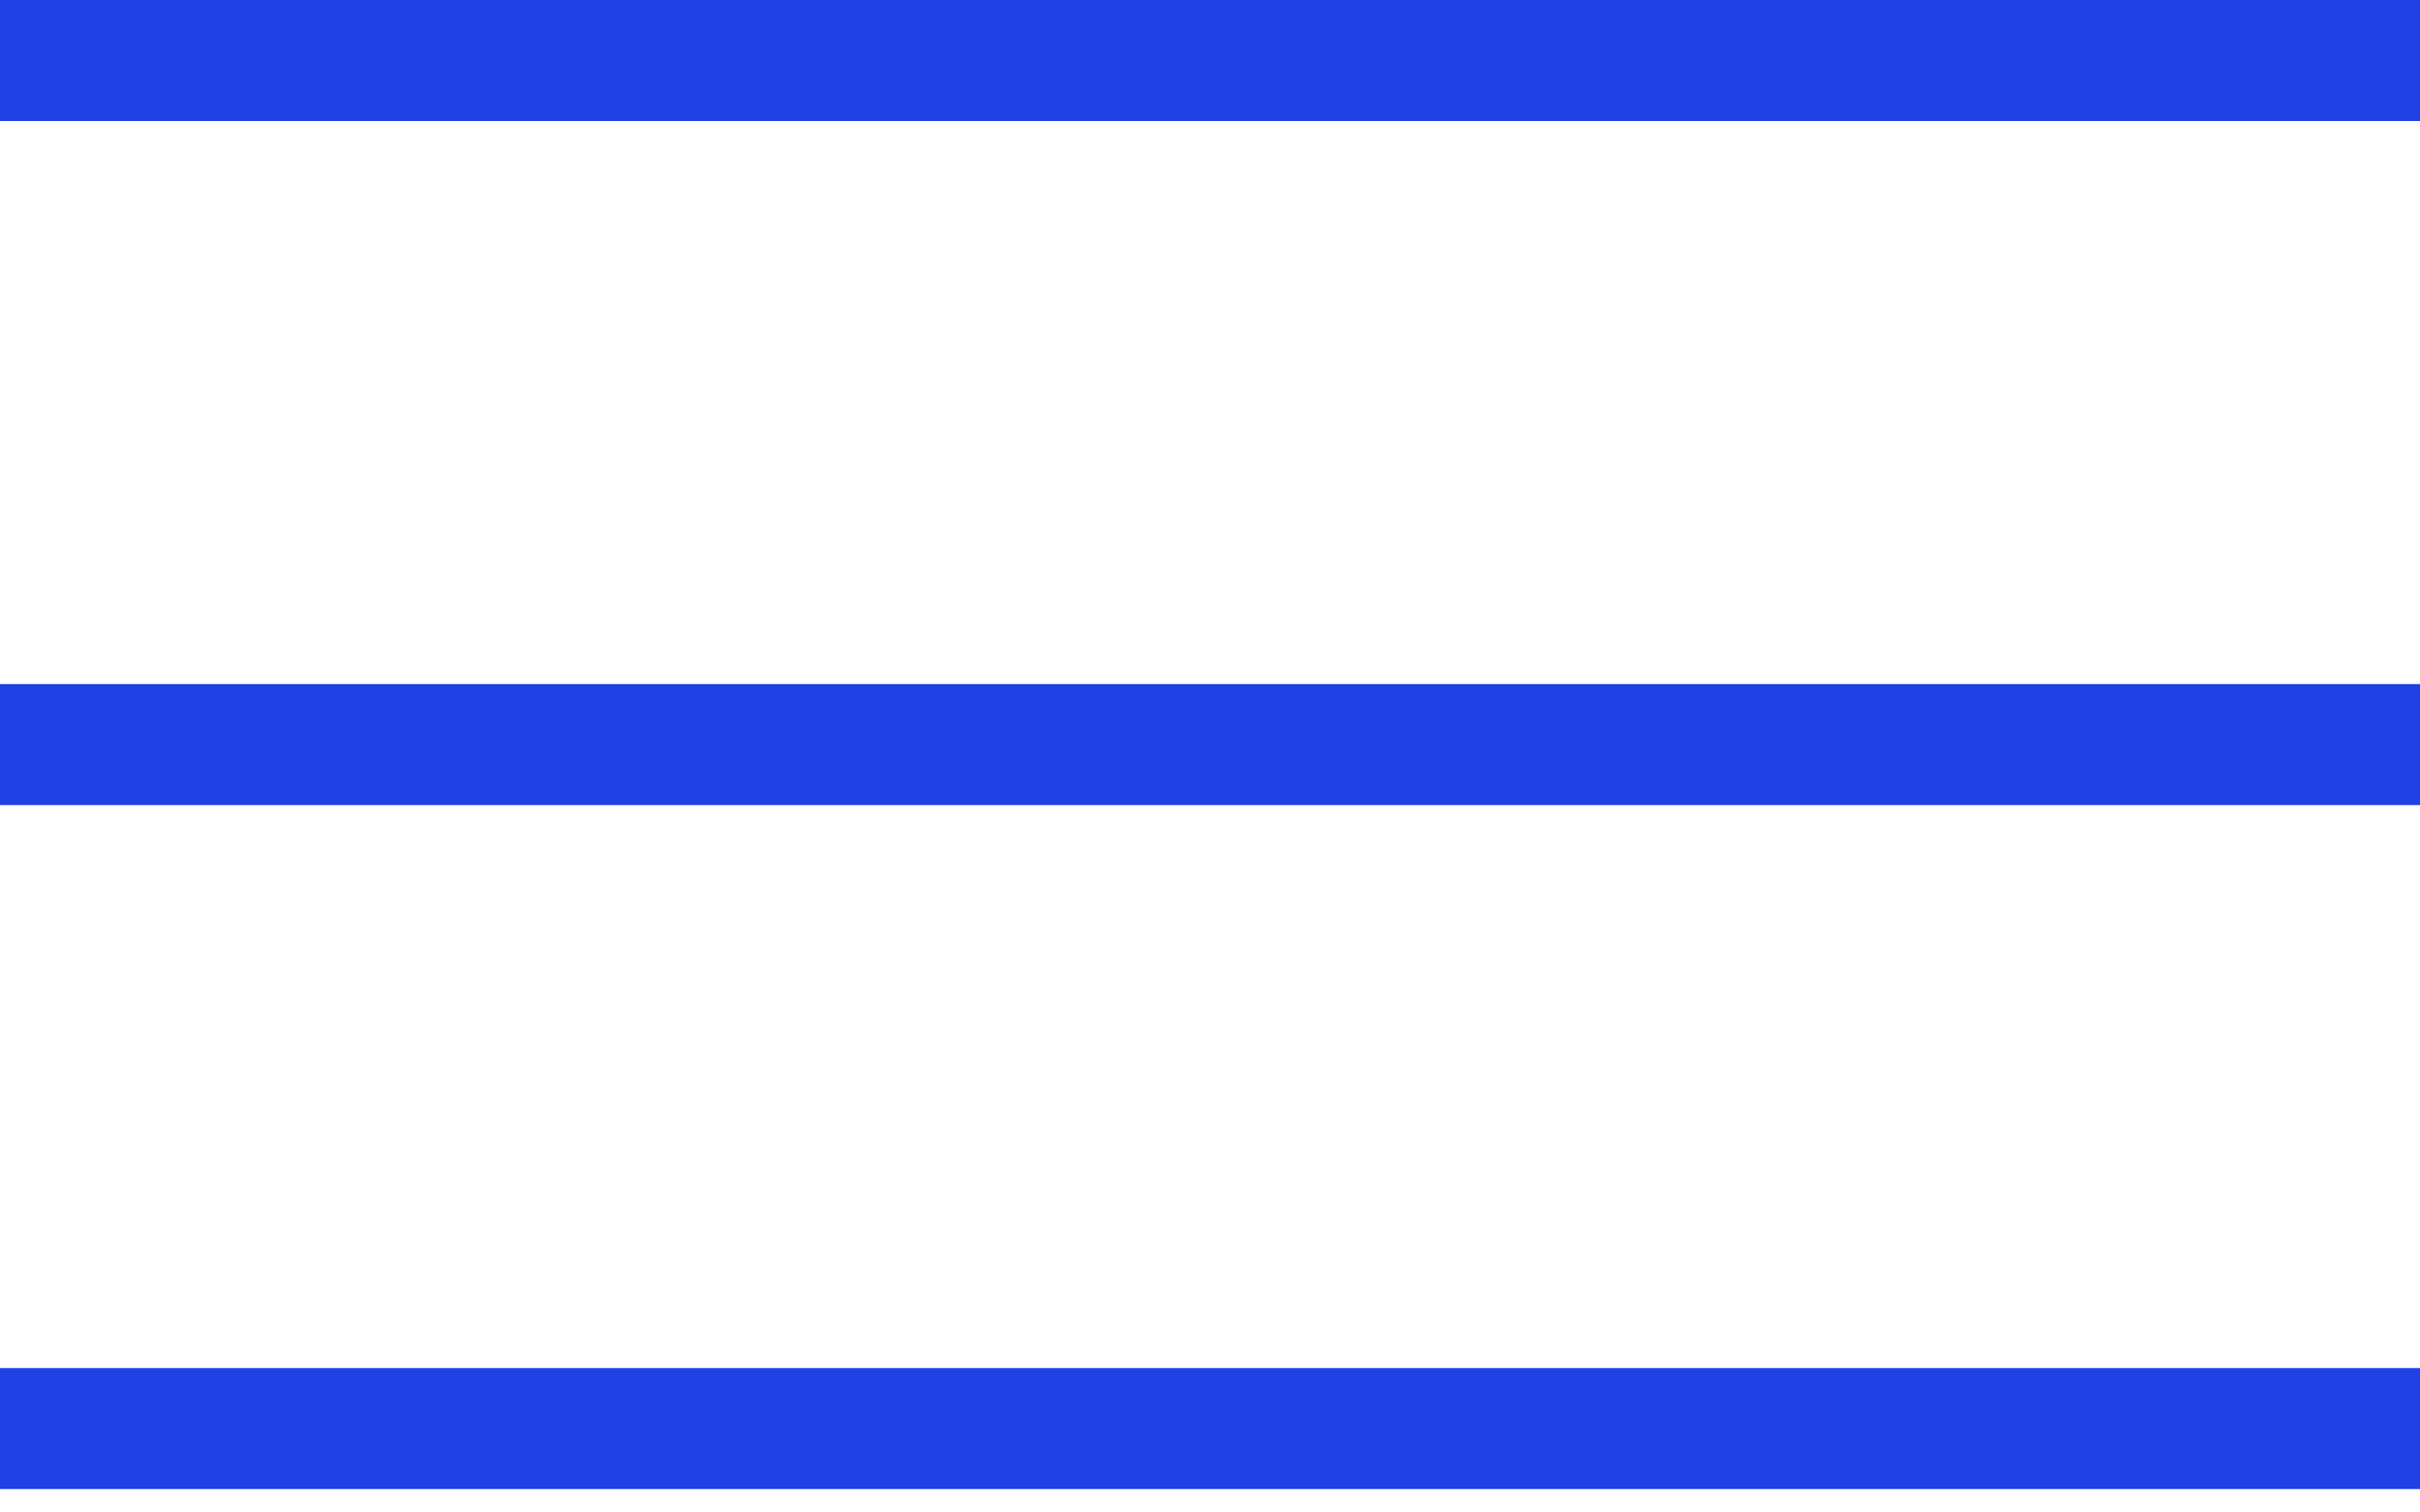
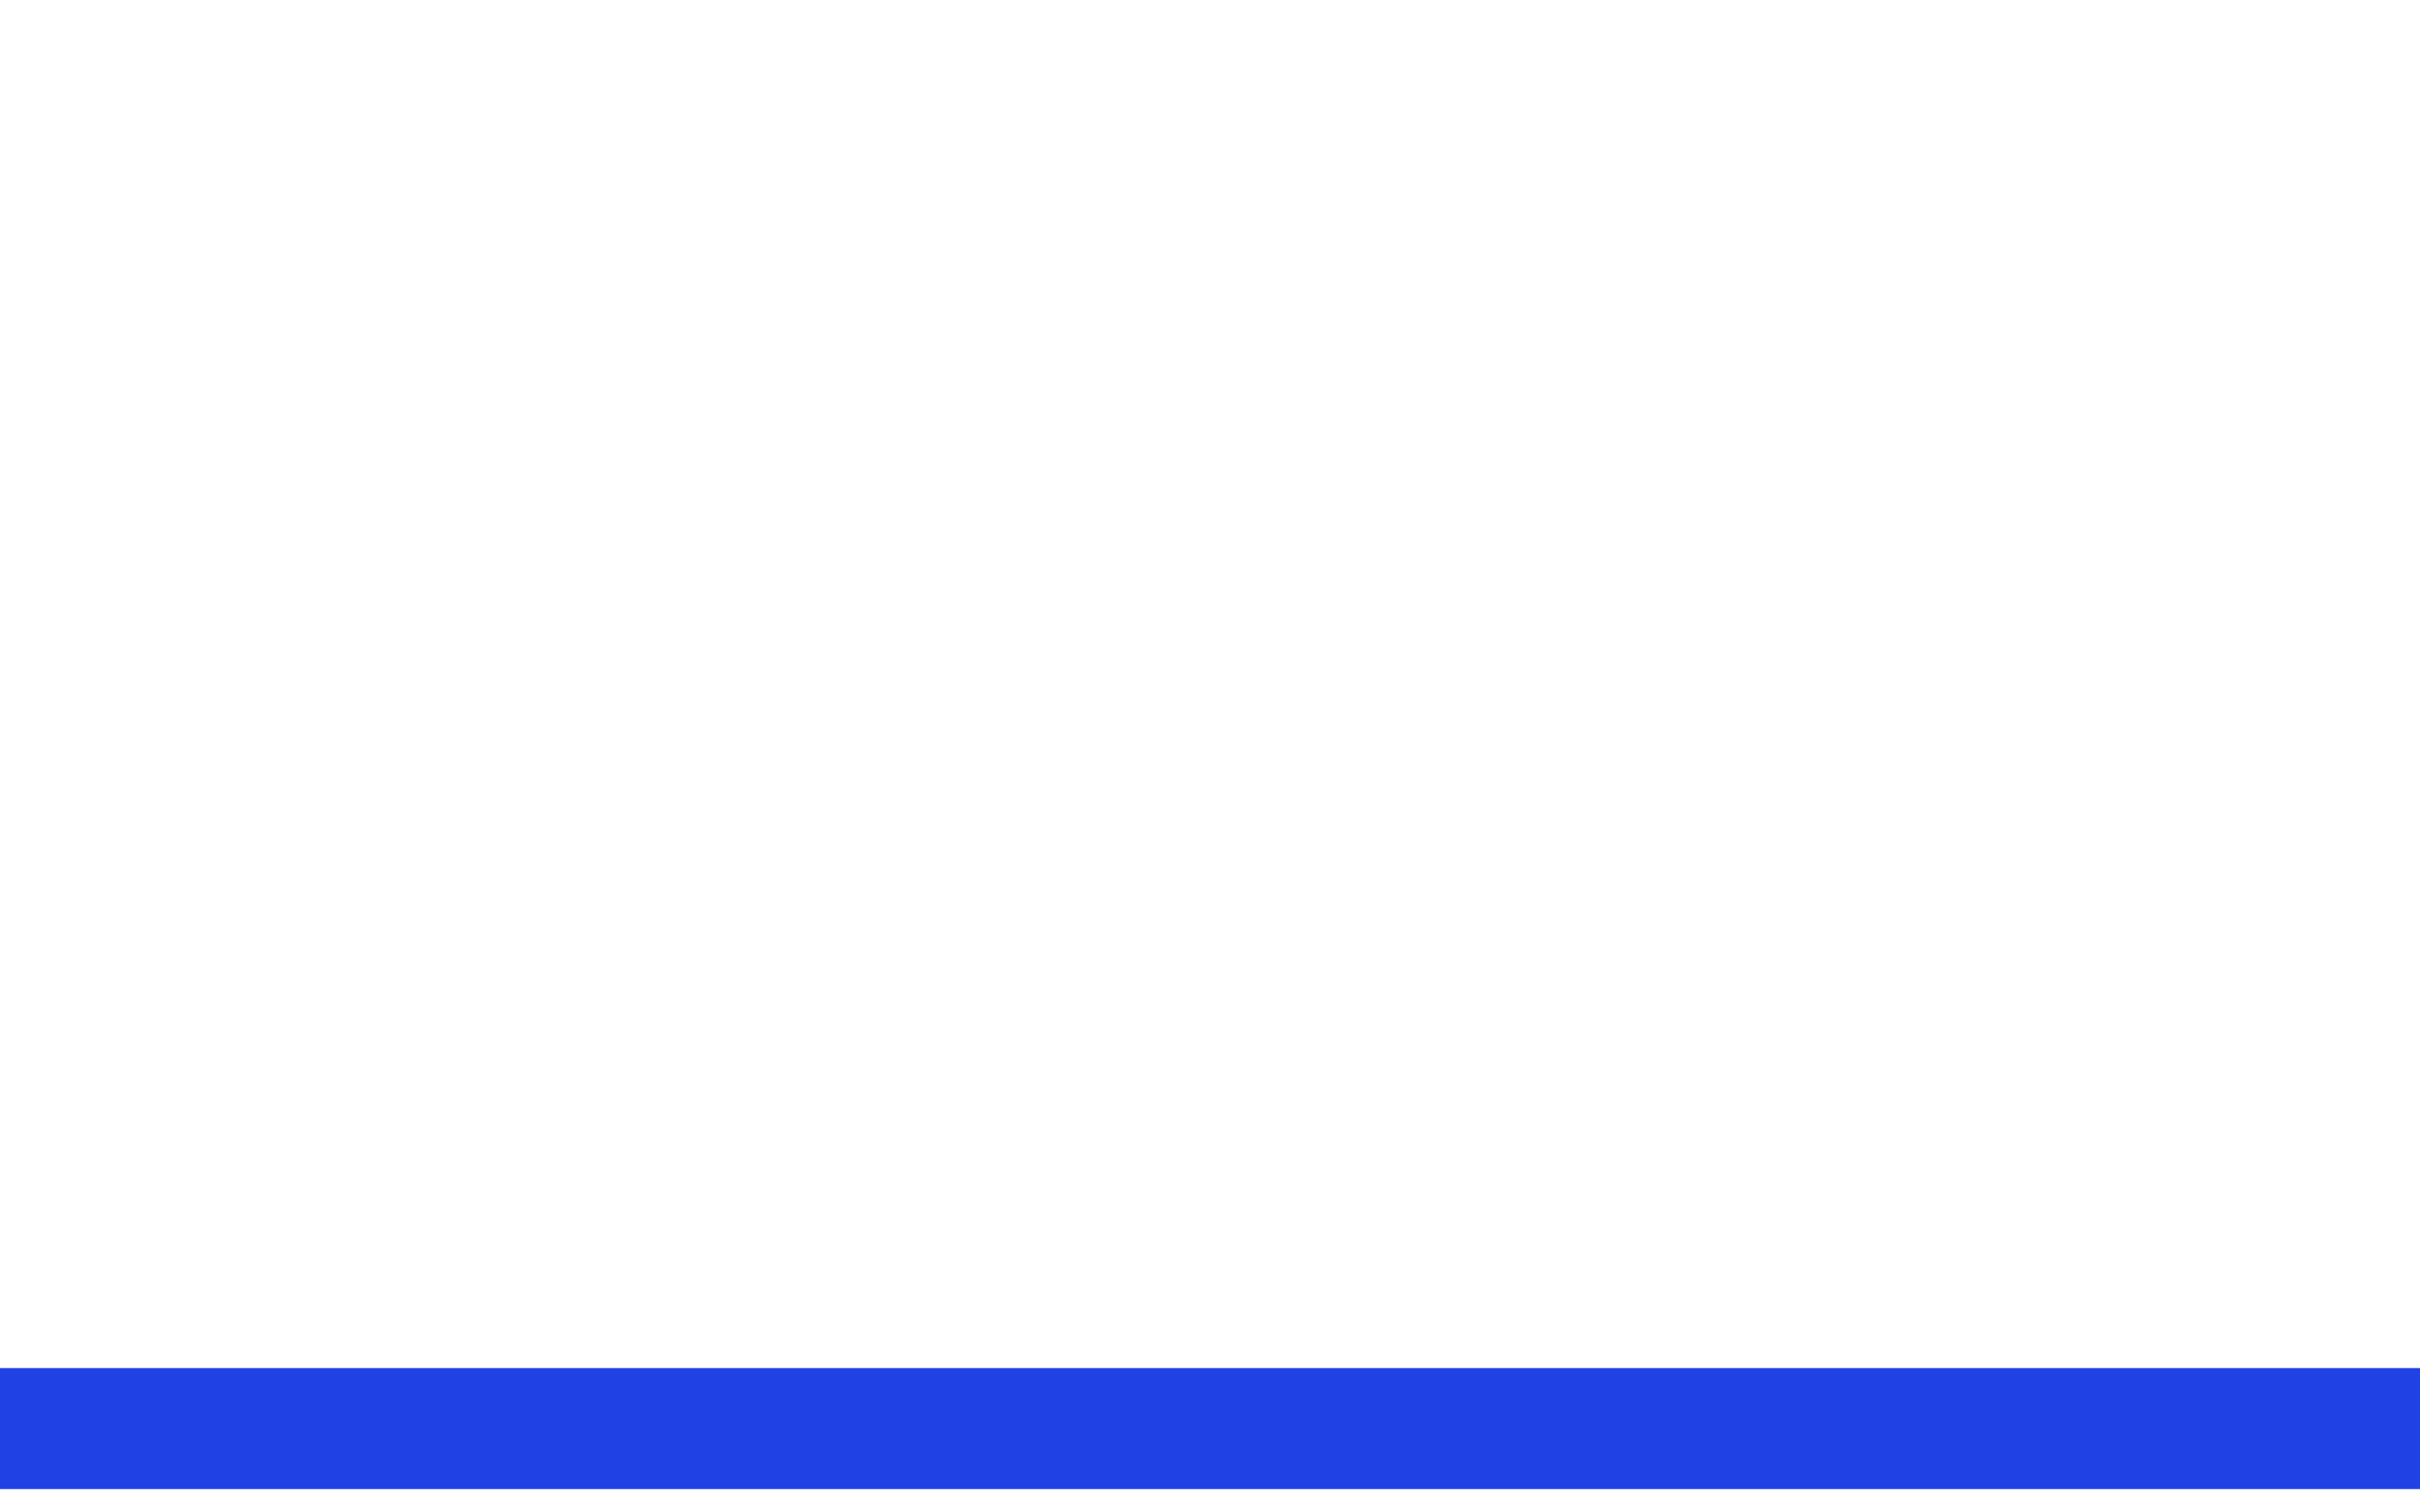
<svg xmlns="http://www.w3.org/2000/svg" width="40" height="25" viewBox="0 0 40 25" fill="none">
-   <rect width="40" height="2" fill="#2041E3" />
-   <rect y="11.307" width="40" height="2" fill="#2041E3" />
  <rect y="22.613" width="40" height="2" fill="#2041E3" />
</svg>